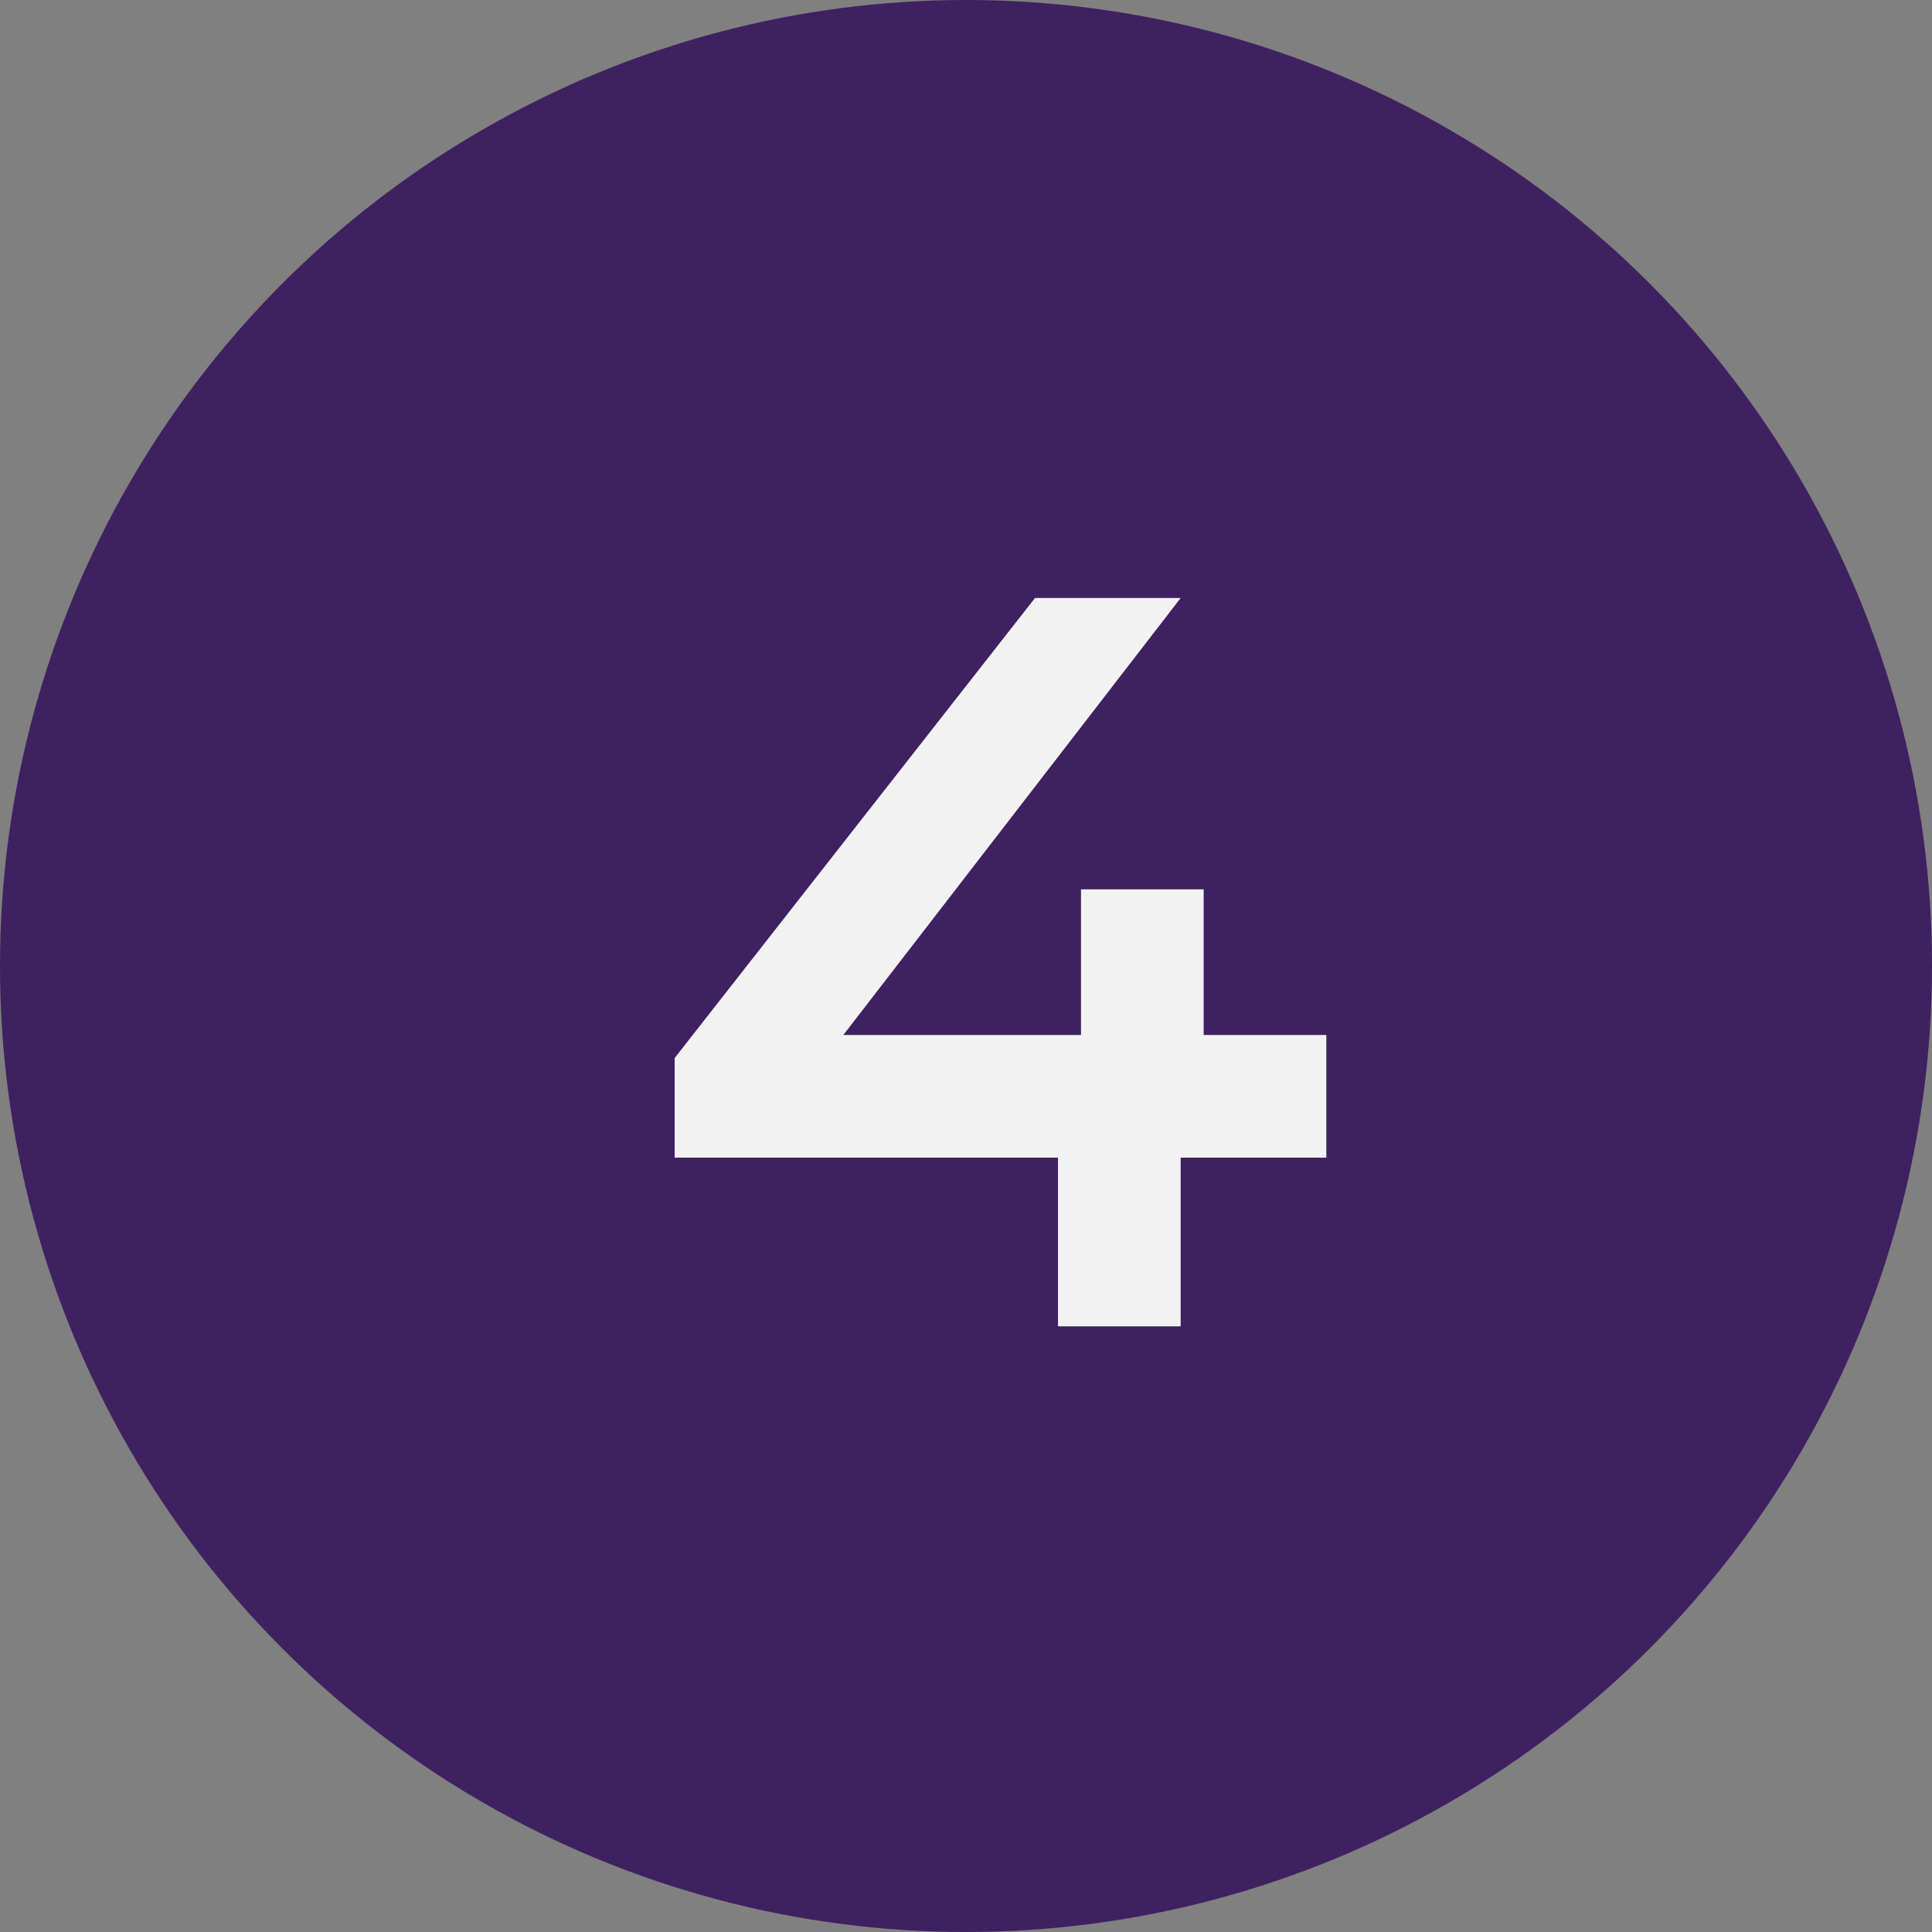
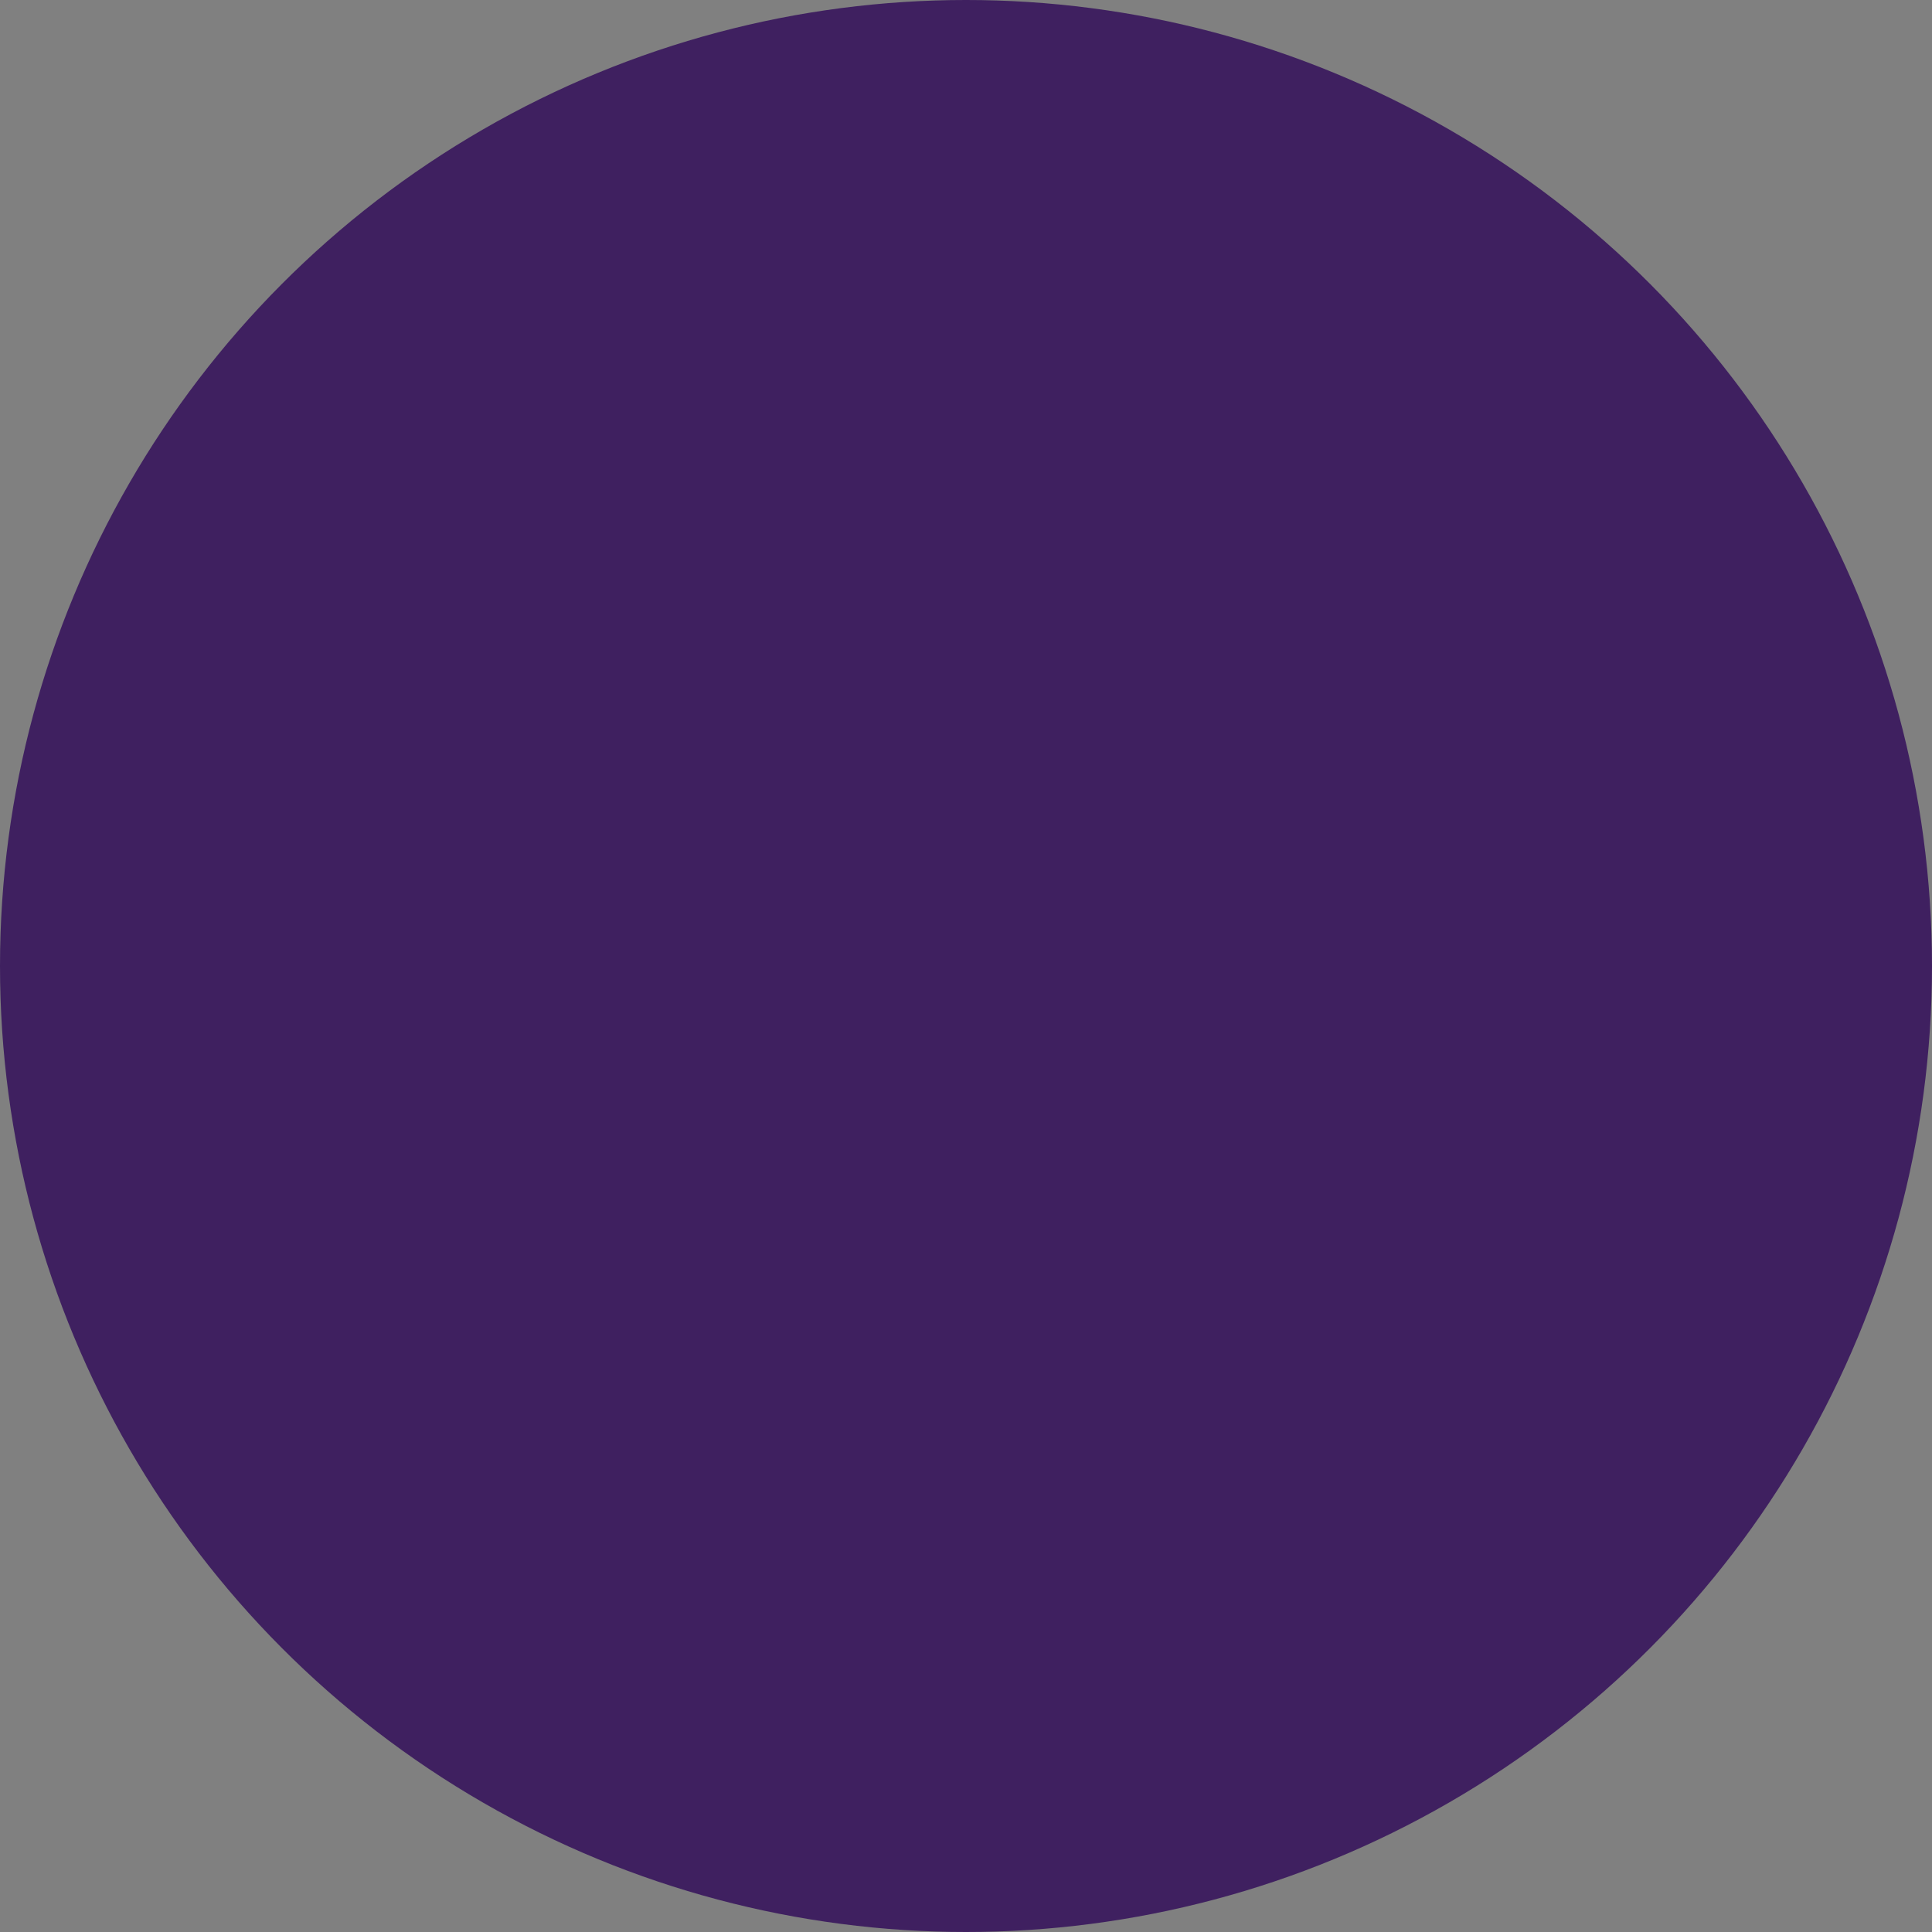
<svg xmlns="http://www.w3.org/2000/svg" id="Layer_1" data-name="Layer 1" viewBox="0 0 25.2 25.2">
  <rect x="0" y="0" width="25.2" height="25.2" fill="#808080" stroke="none" />
  <defs>
    <style>.cls-1{fill:#3f2060;}.cls-2{isolation:isolate;}.cls-3{fill:#f2f2f3;}</style>
  </defs>
  <circle class="cls-1" cx="12.6" cy="12.6" r="12.6" />
  <g class="cls-2">
-     <path class="cls-3" d="M17,15.1H15.4v2.2H13.8V15.1h-5V13.8l4.7-6h1.9L11,13.5h3.1V11.6h1.6v1.9h1.6v1.6Z" />
-   </g>
+     </g>
</svg>